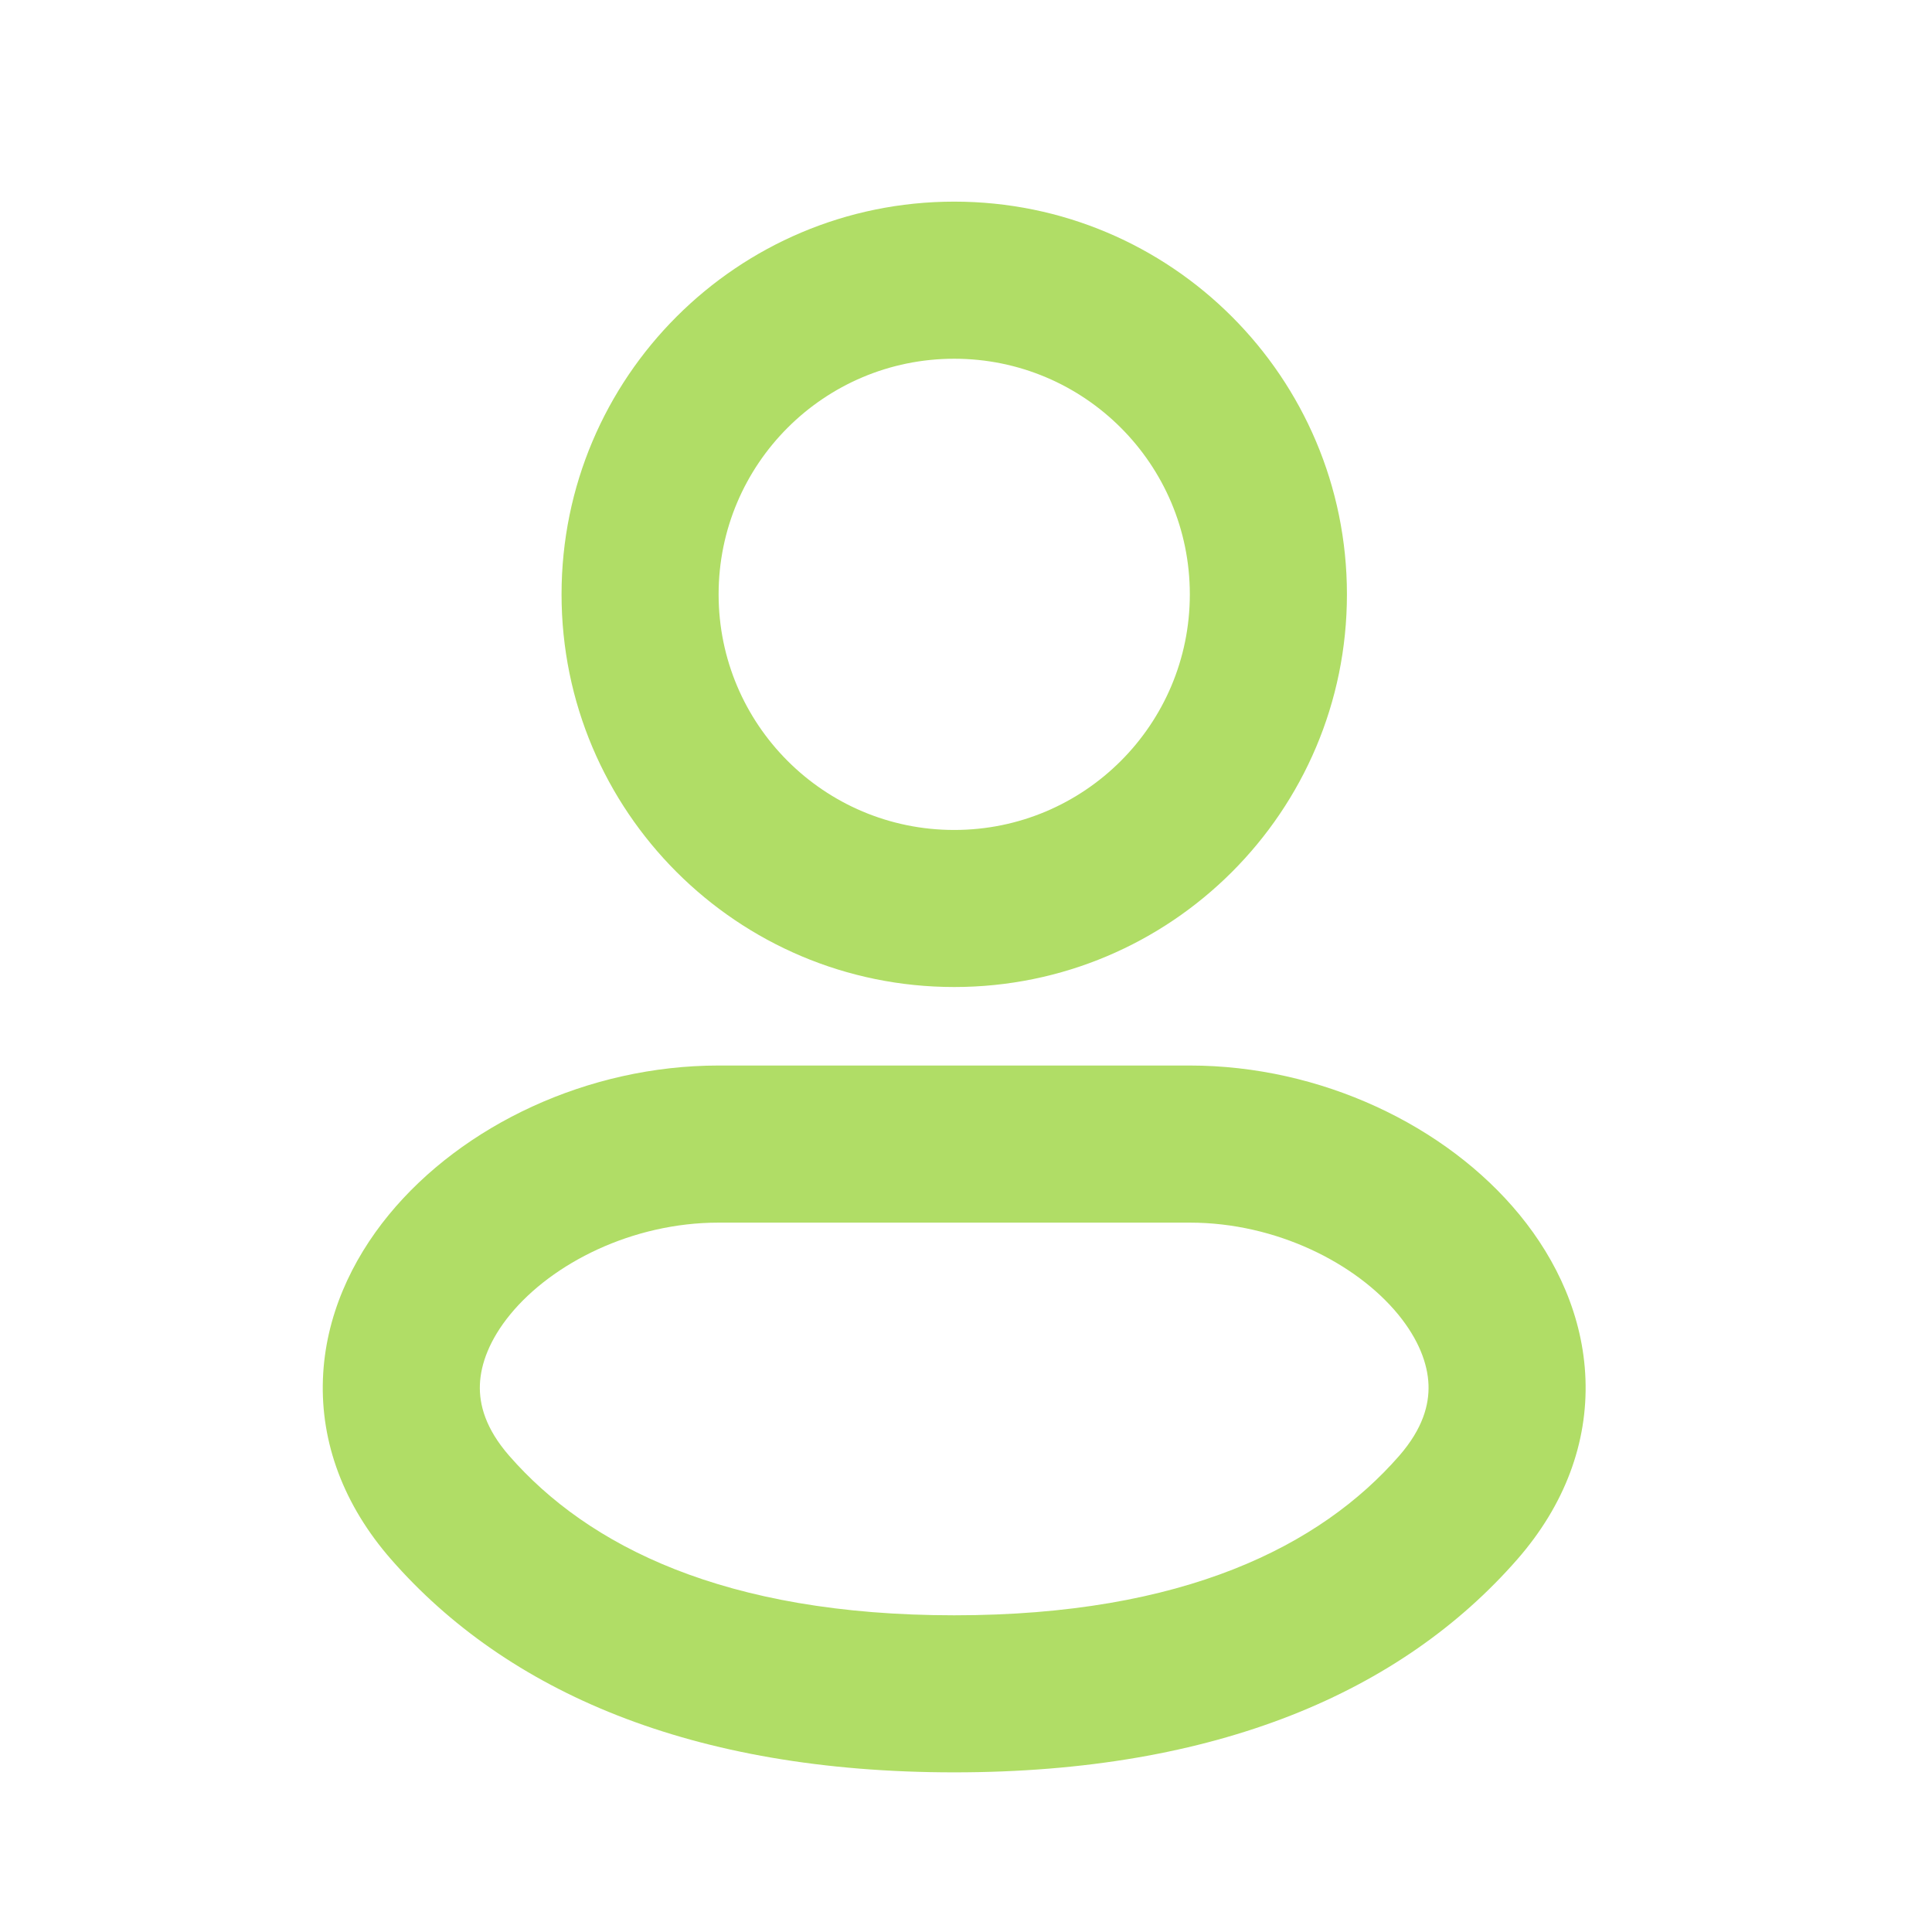
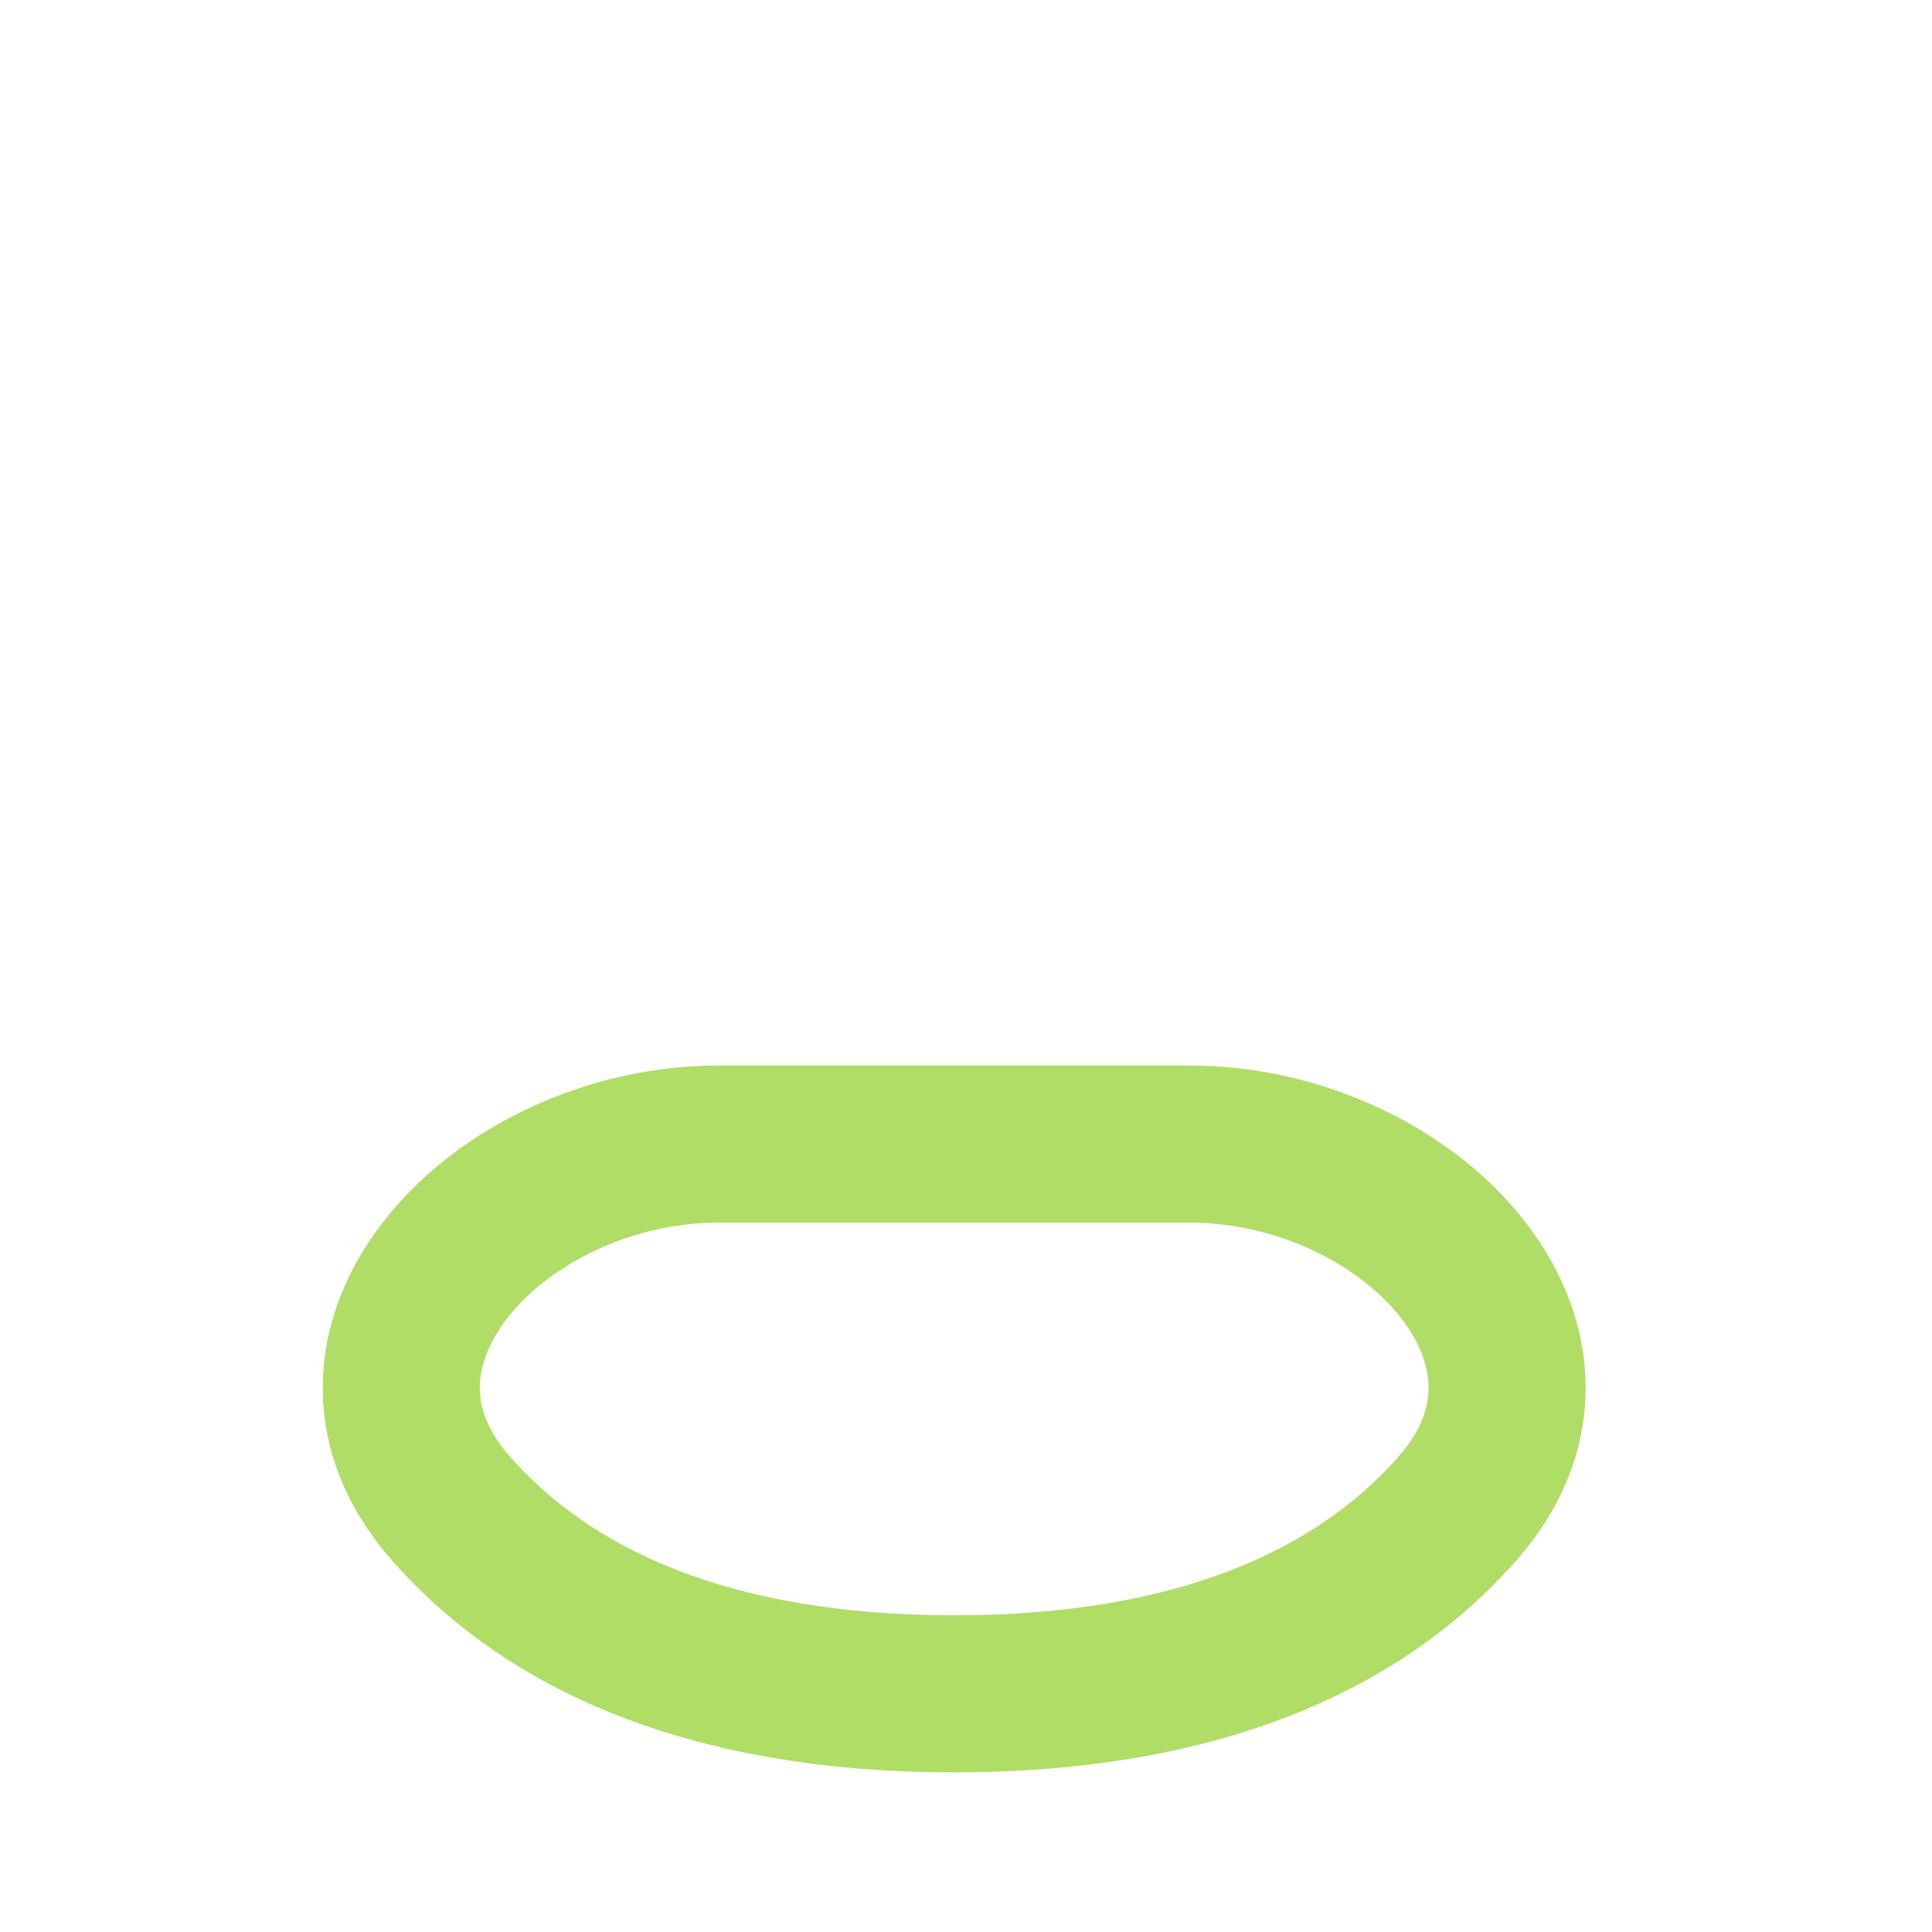
<svg xmlns="http://www.w3.org/2000/svg" width="41" height="41" viewBox="0 0 41 41" fill="none">
-   <path fill-rule="evenodd" clip-rule="evenodd" d="M20.25 7.613C17.489 7.613 15.25 9.851 15.25 12.613C15.25 15.374 17.489 17.613 20.25 17.613C23.012 17.613 25.25 15.374 25.25 12.613C25.25 9.851 23.012 7.613 20.25 7.613ZM11.917 12.613C11.917 8.01 15.648 4.279 20.25 4.279C24.853 4.279 28.584 8.01 28.584 12.613C28.584 17.215 24.853 20.946 20.25 20.946C15.648 20.946 11.917 17.215 11.917 12.613Z" fill="#B0DD66" />
  <path fill-rule="evenodd" clip-rule="evenodd" d="M20.25 34.279C15.368 34.279 12.474 32.802 10.809 30.897C10.301 30.316 10.169 29.806 10.184 29.388C10.2 28.941 10.394 28.424 10.828 27.894C11.721 26.806 13.418 25.946 15.249 25.946H25.25C27.081 25.946 28.778 26.806 29.671 27.894C30.105 28.424 30.299 28.941 30.315 29.387C30.33 29.806 30.198 30.316 29.691 30.897C28.025 32.802 25.131 34.279 20.25 34.279ZM8.299 33.091C10.753 35.898 14.672 37.612 20.25 37.612C25.827 37.612 29.746 35.898 32.2 33.091C33.207 31.939 33.696 30.618 33.646 29.265C33.597 27.941 33.04 26.746 32.248 25.78C30.686 23.877 28.021 22.612 25.25 22.612H15.249C12.478 22.612 9.813 23.877 8.251 25.78C7.459 26.746 6.902 27.941 6.853 29.265C6.803 30.618 7.292 31.939 8.299 33.091Z" fill="#B0DD66" />
</svg>